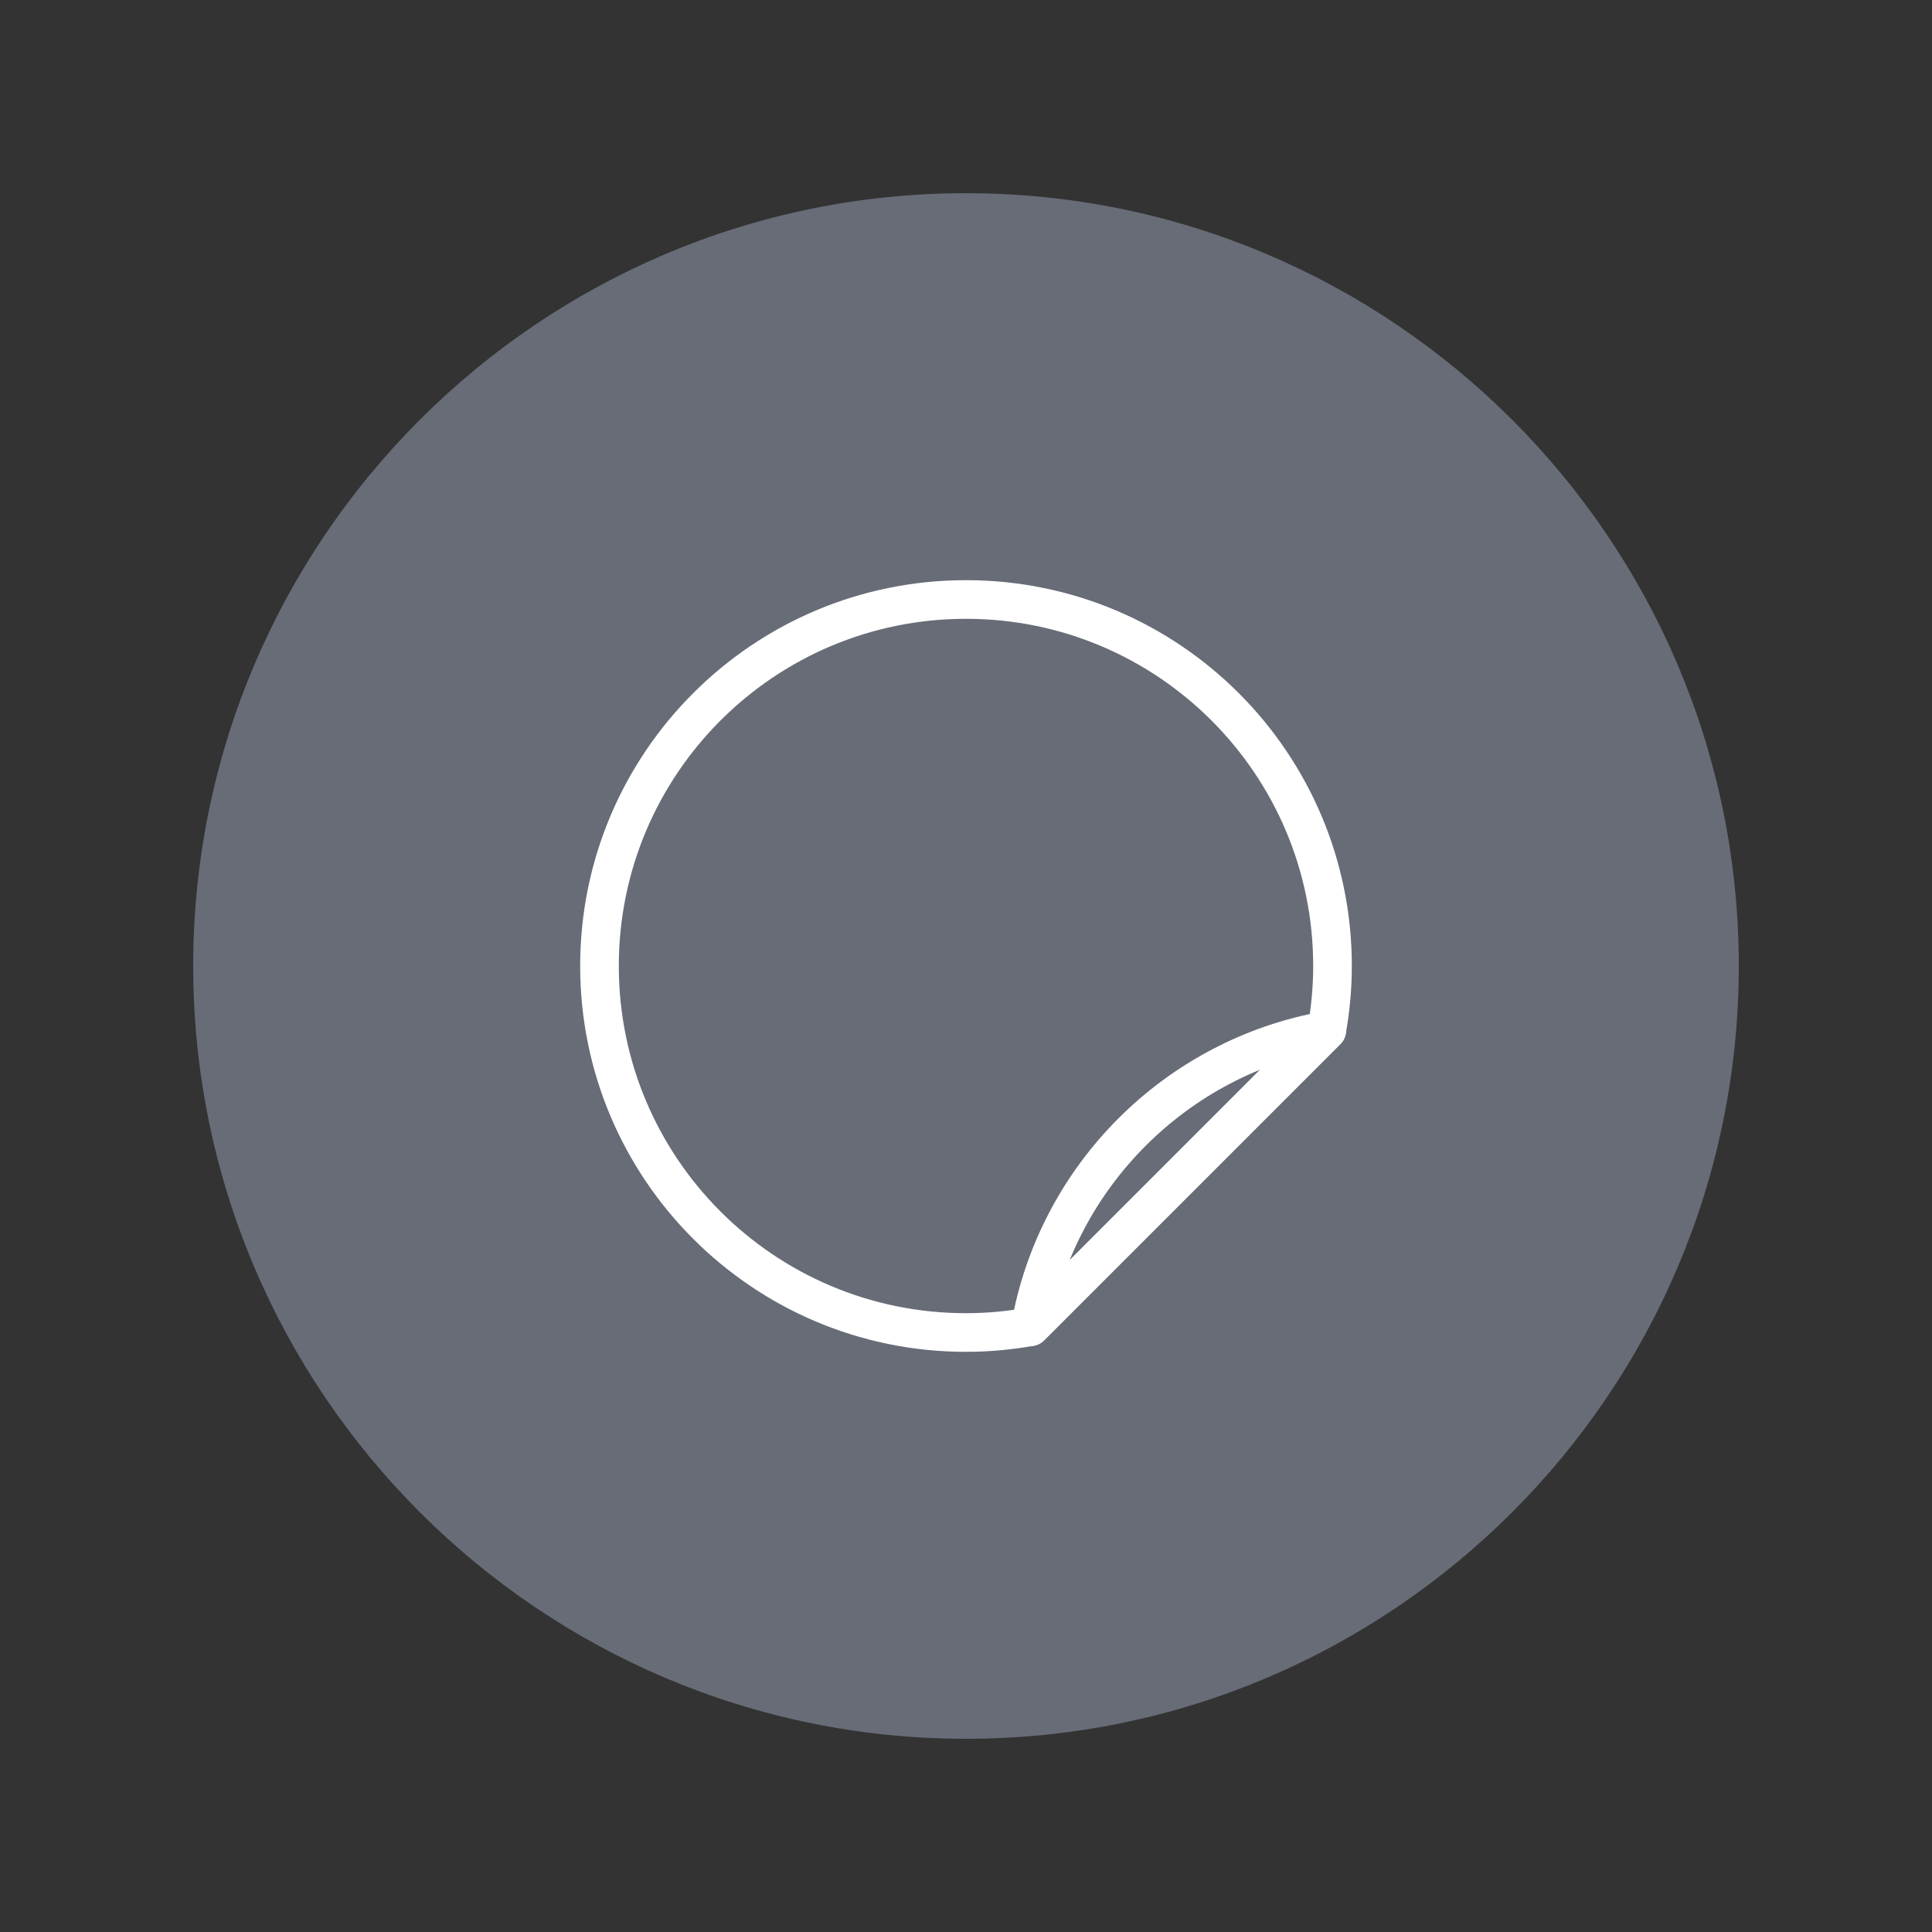
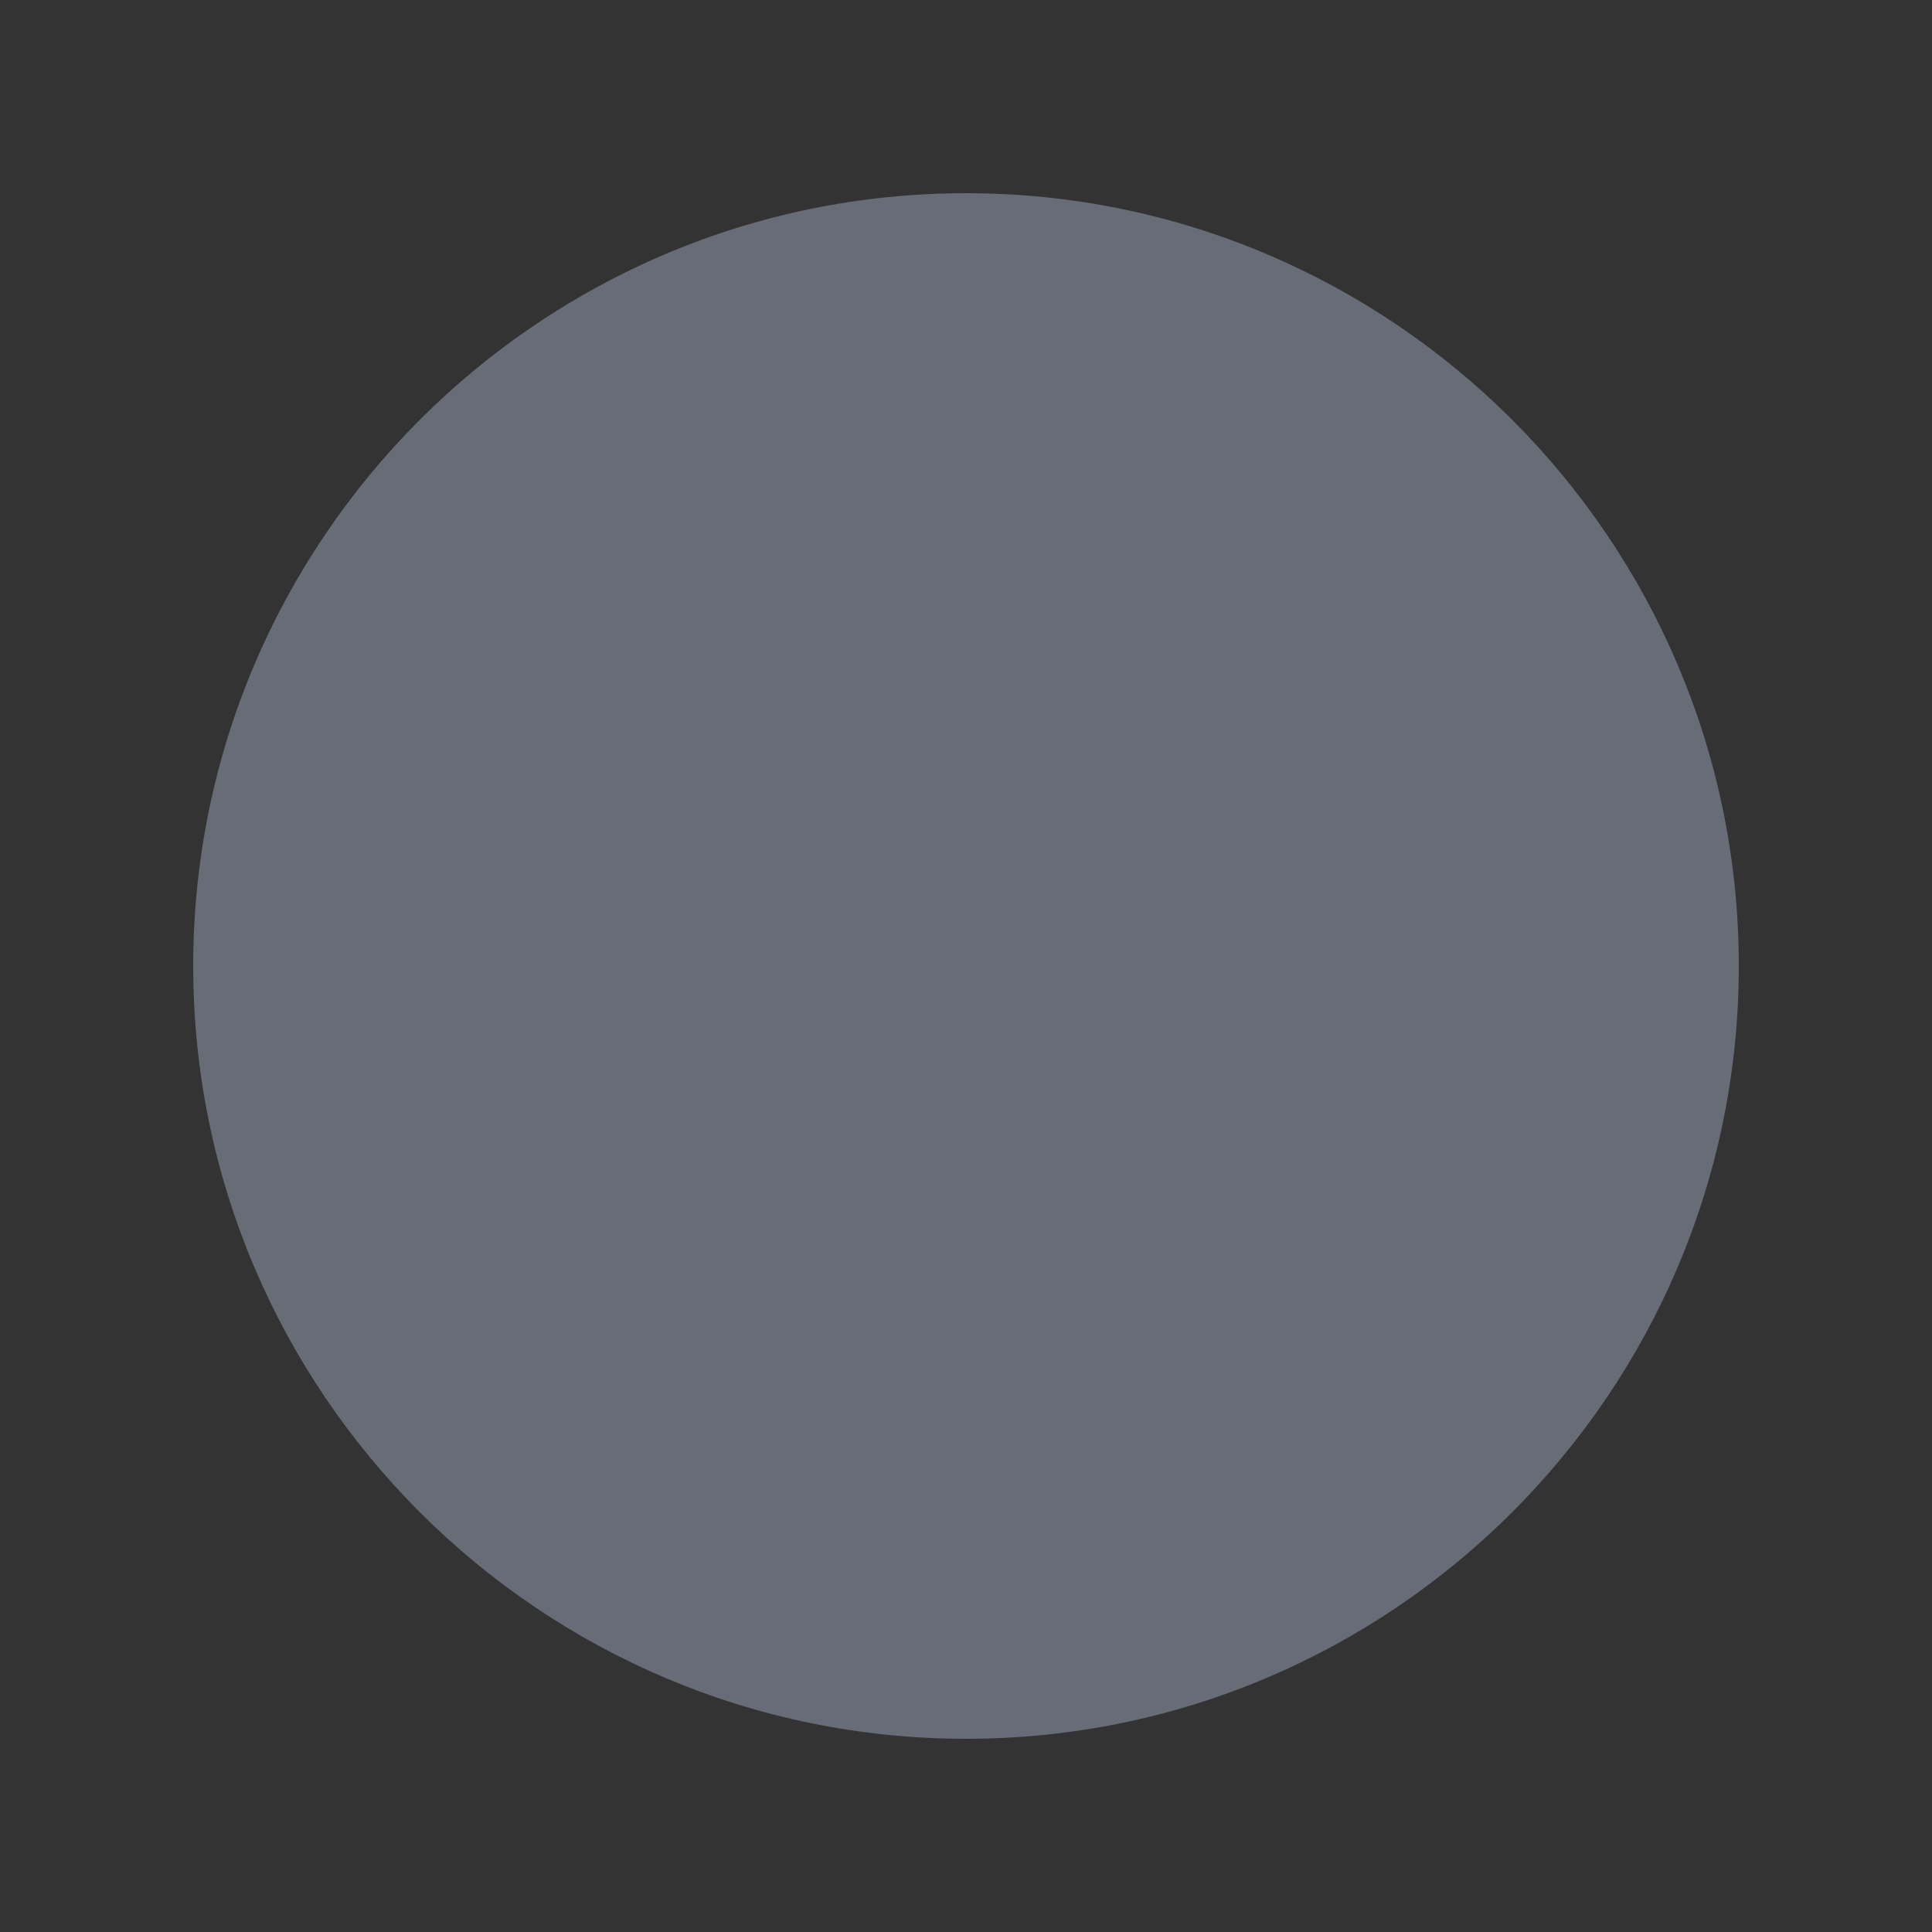
<svg xmlns="http://www.w3.org/2000/svg" version="1.1" id="レイヤー_1" x="0px" y="0px" width="200px" height="200px" viewBox="0 0 200 200" enable-background="new 0 0 200 200" xml:space="preserve">
  <rect x="0" y="0" width="200" height="200" fill="#333333" stroke="none" />
  <path fill="#676C77" d="M100,180c-44.112,0-80-35.888-80-80s35.888-80,80-80s80,35.888,80,80S144.112,180,100,180z" />
  <g>
-     <path fill="none" stroke="#FFFFFF" stroke-width="4" stroke-linejoin="round" stroke-miterlimit="10" d="M137.941,100   c0-20.954-16.987-37.941-37.941-37.941S62.059,79.046,62.059,100c0,20.954,16.987,37.941,37.941,37.941   c2.276,0,4.501-0.212,6.666-0.596l30.679-30.679C137.73,104.501,137.941,102.276,137.941,100z" />
-     <path fill="none" stroke="#FFFFFF" stroke-width="4" stroke-linecap="round" stroke-linejoin="round" stroke-miterlimit="10" d="   M106.666,137.346l30.679-30.679C121.738,109.435,109.435,121.738,106.666,137.346z" />
-   </g>
+     </g>
</svg>